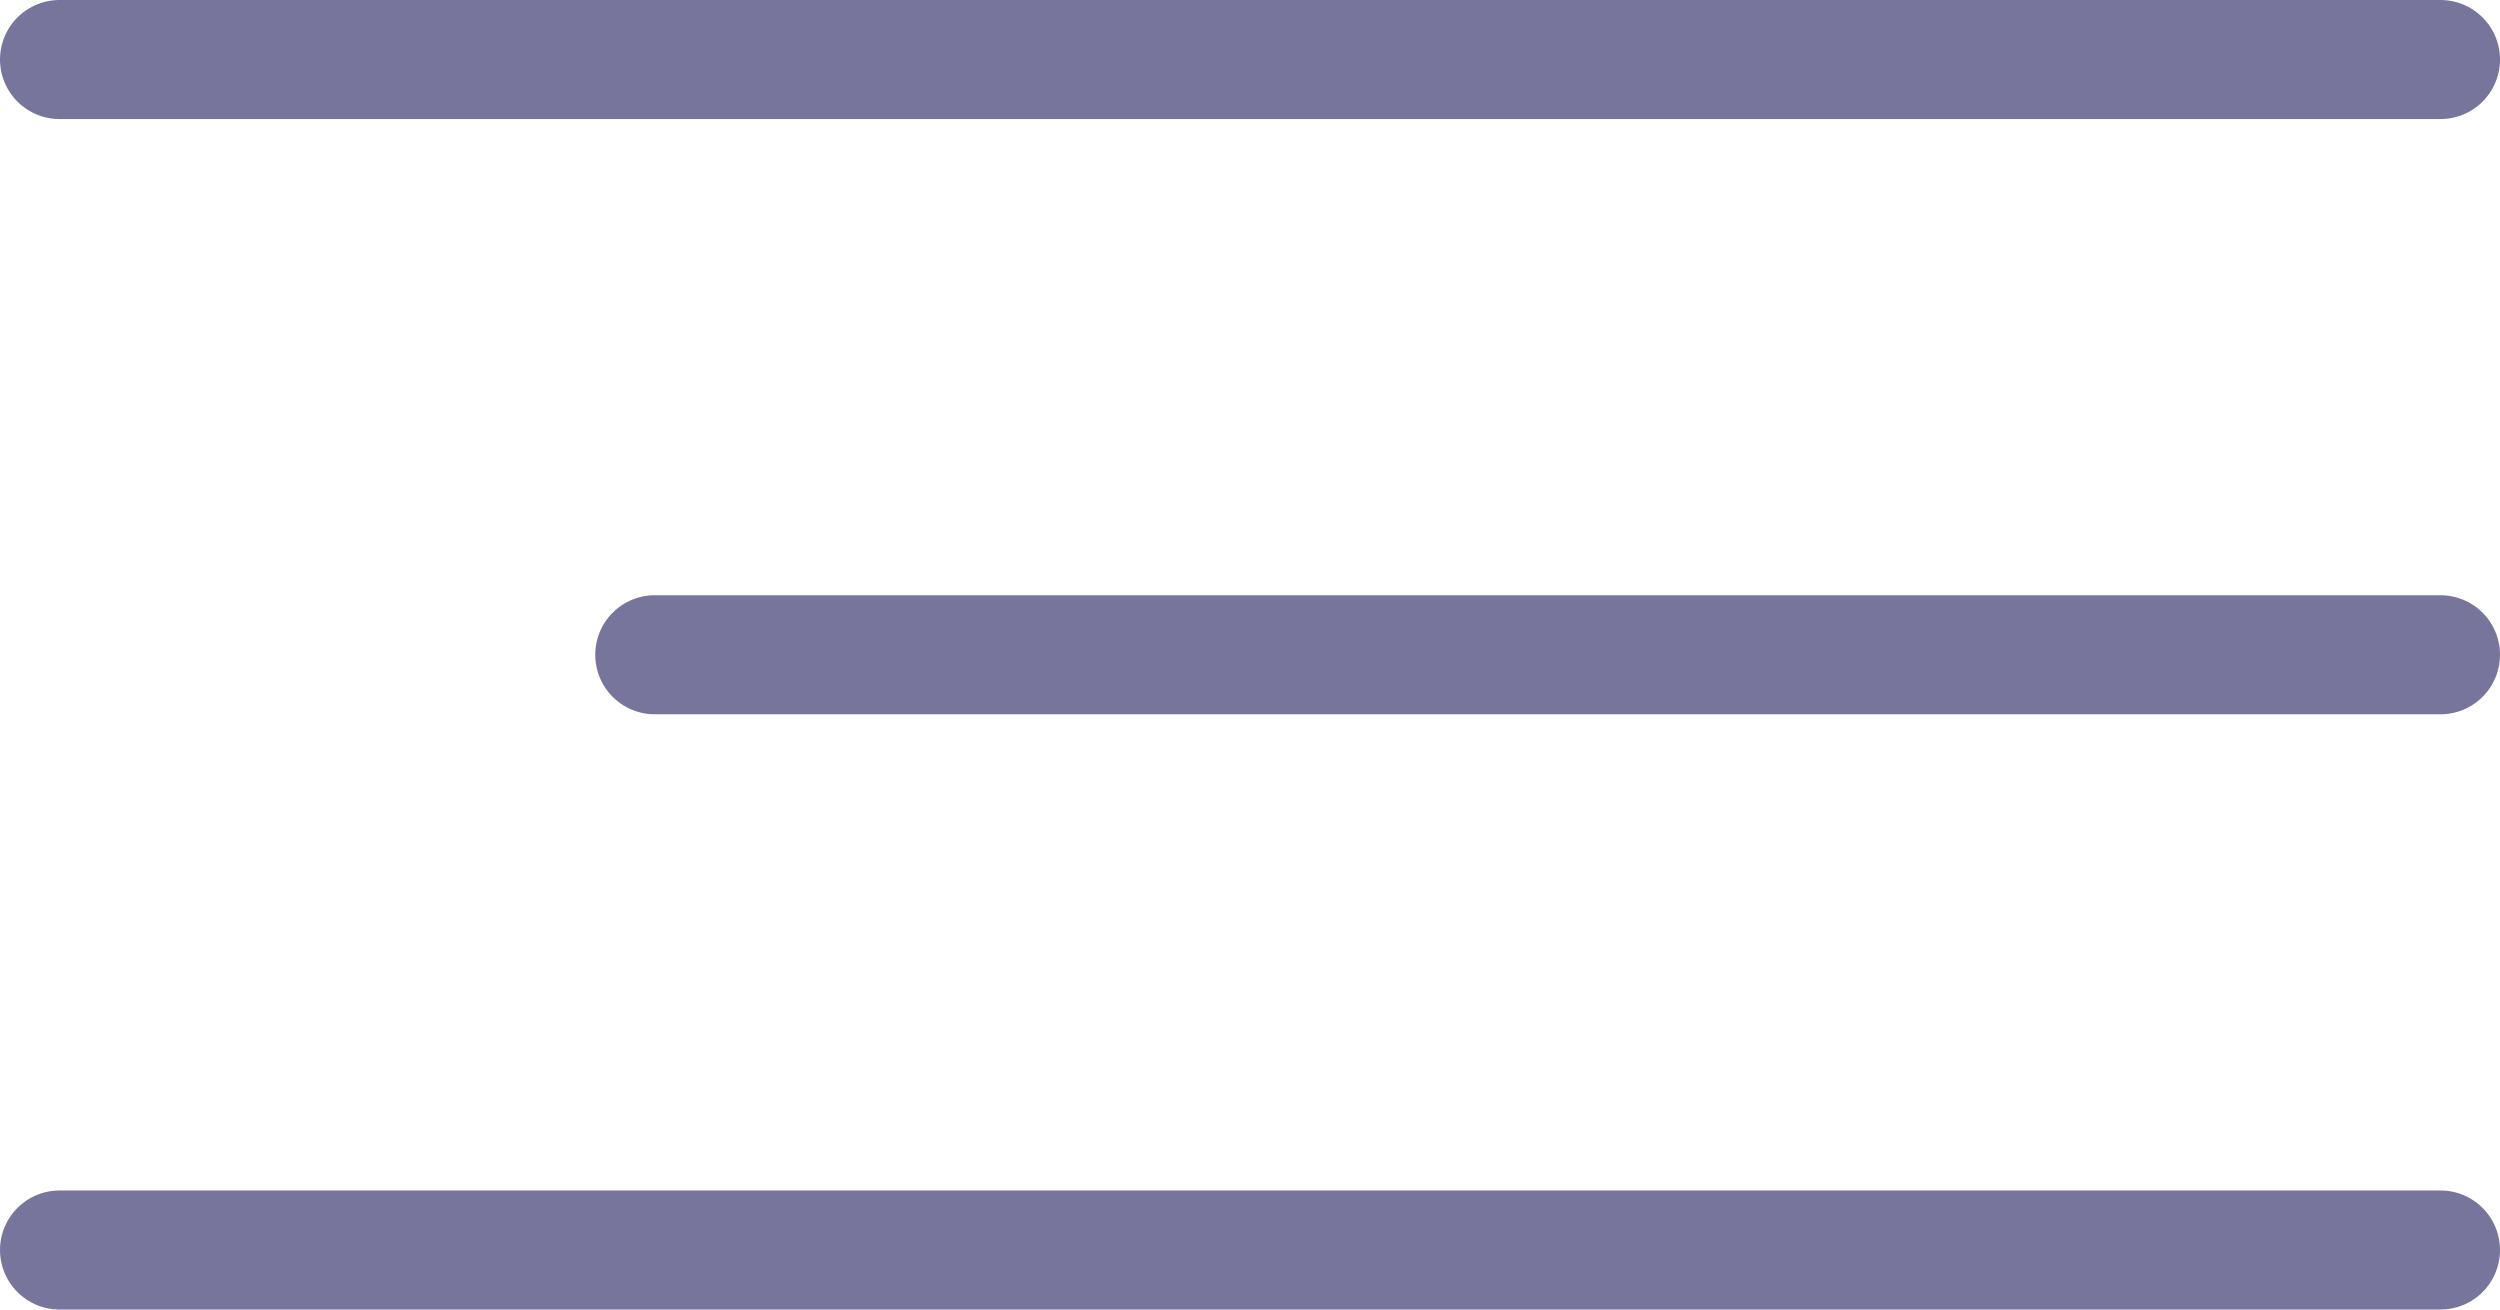
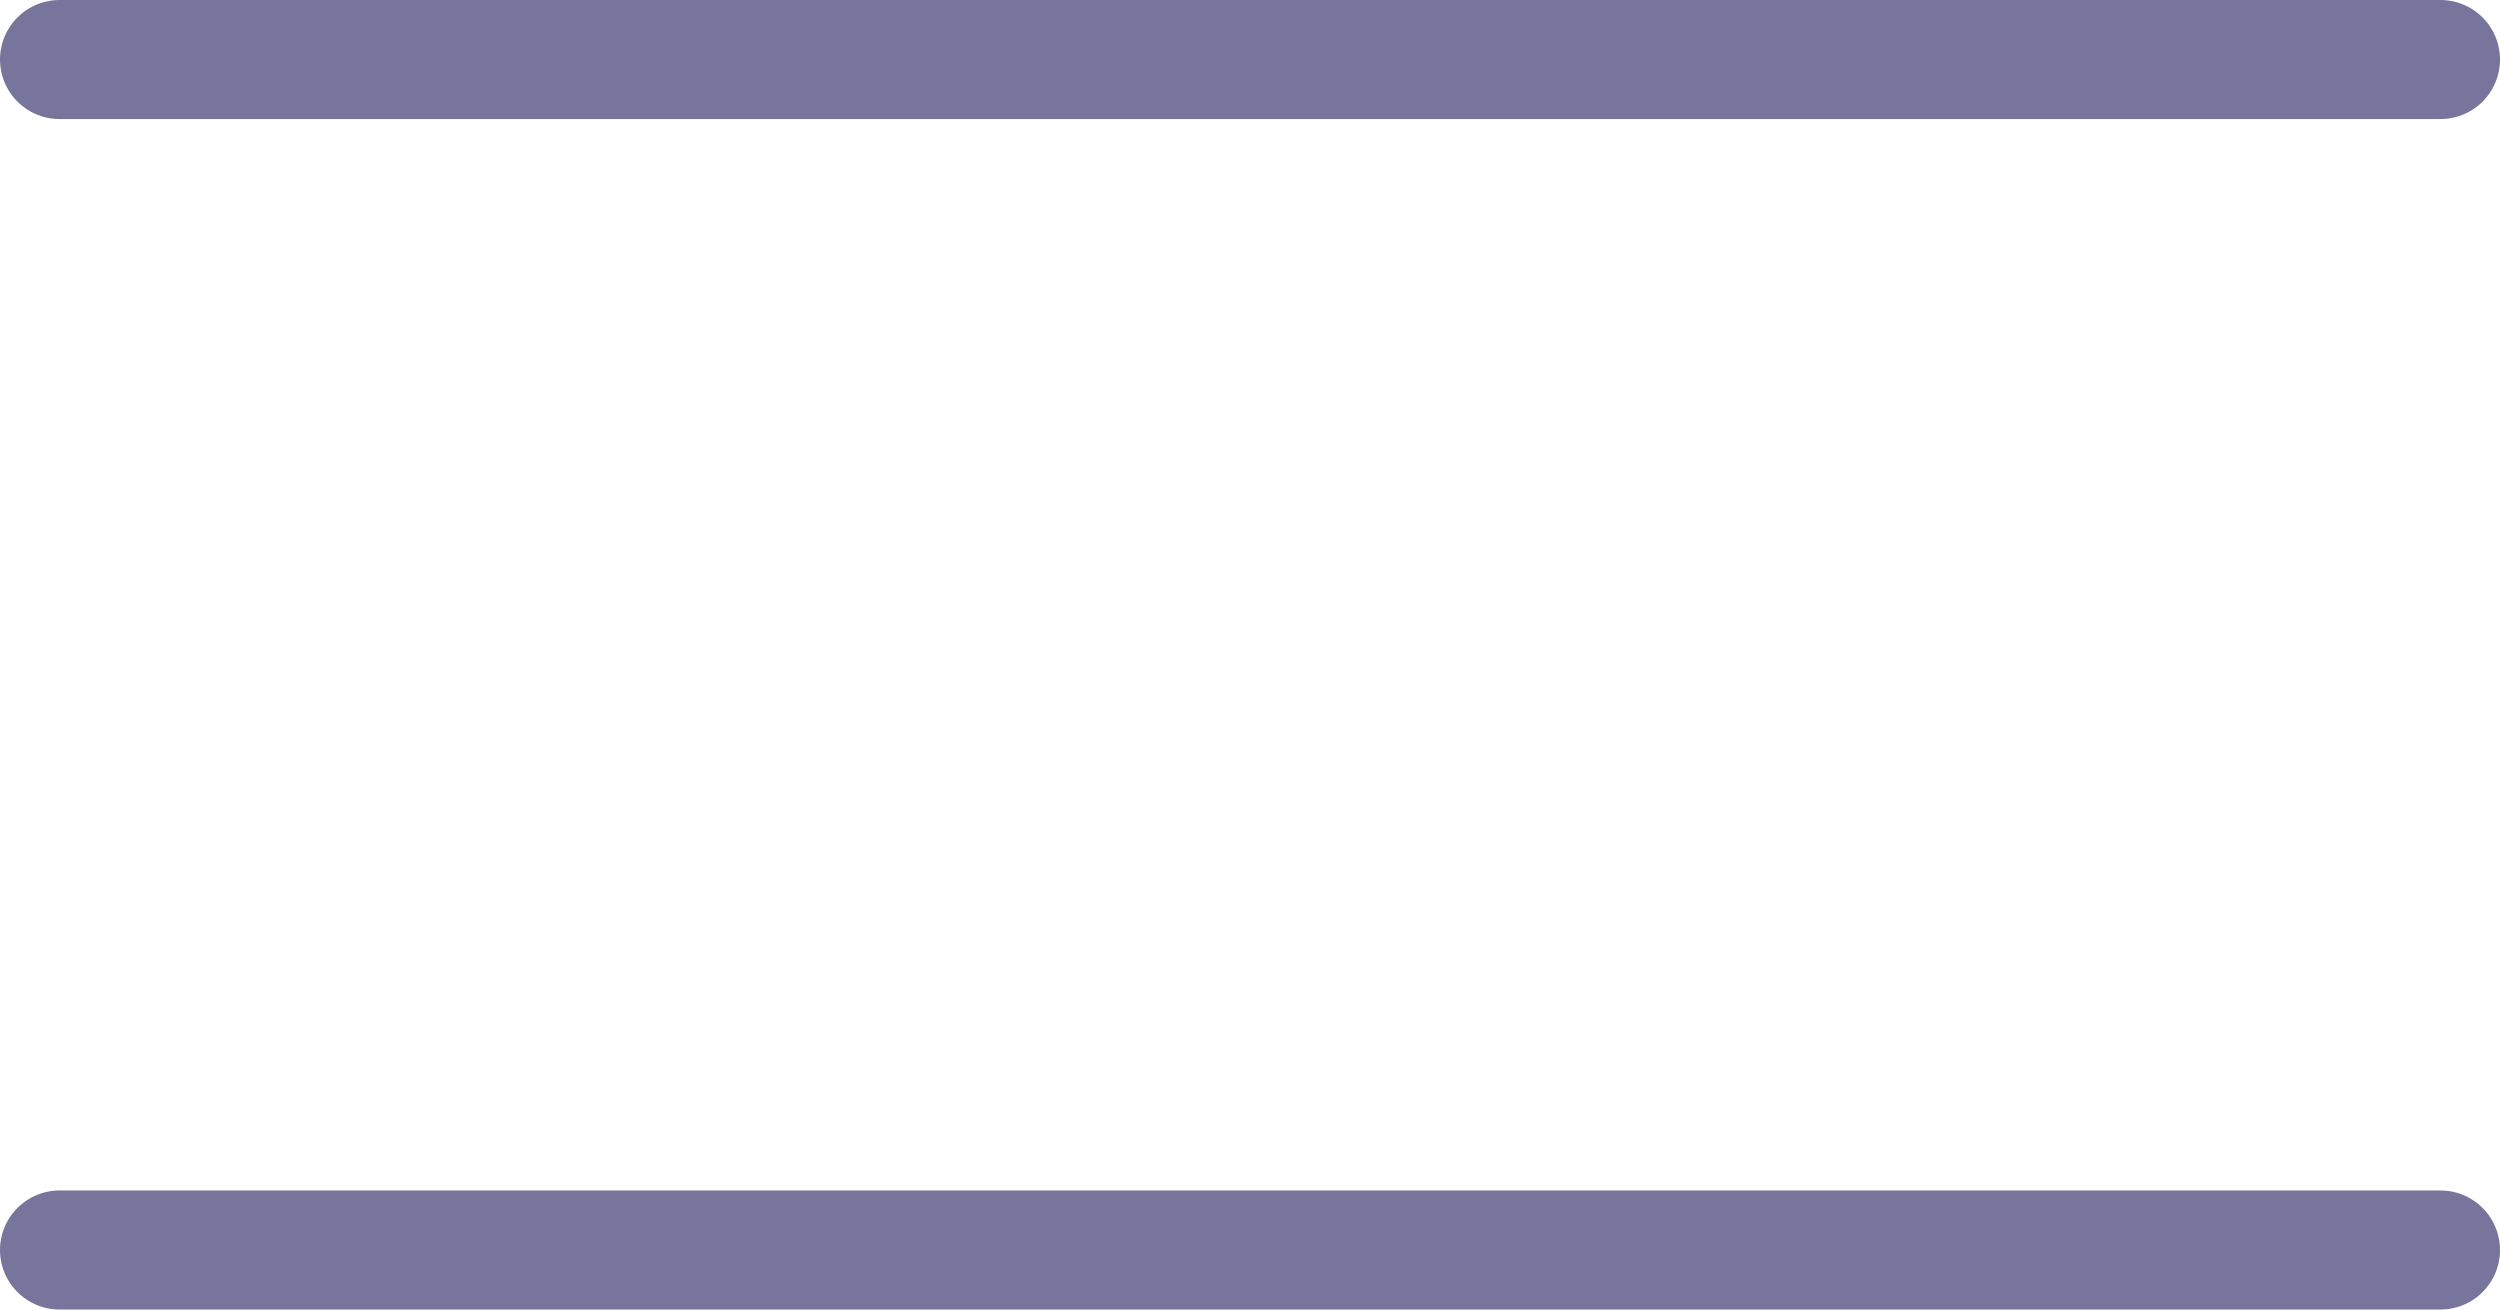
<svg xmlns="http://www.w3.org/2000/svg" width="42" height="22" viewBox="0 0 42 22" fill="none">
  <path d="M1 1H41" stroke="#77759C" stroke-width="2" stroke-linecap="round" />
-   <path d="M11 11L41 11" stroke="#77759C" stroke-width="2" stroke-linecap="round" />
  <path d="M1 21H41" stroke="#77759C" stroke-width="2" stroke-linecap="round" />
</svg>